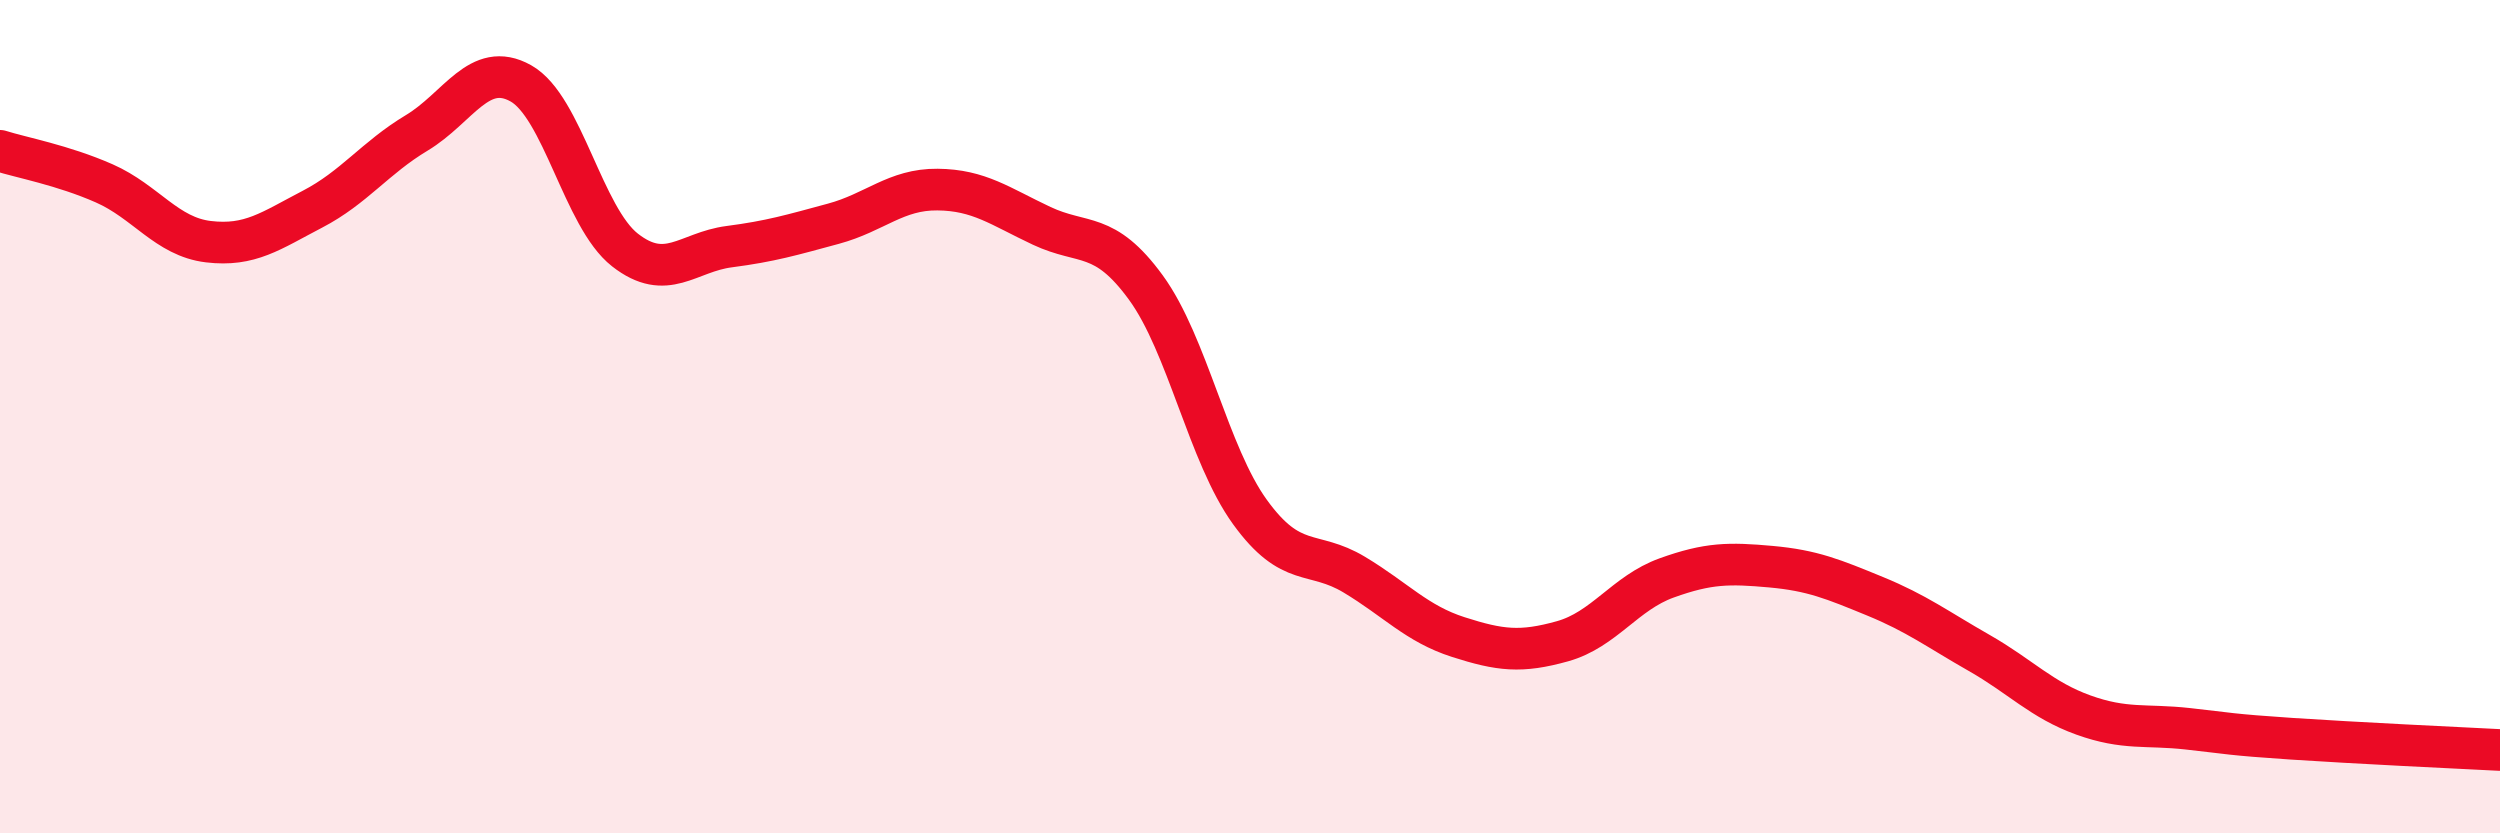
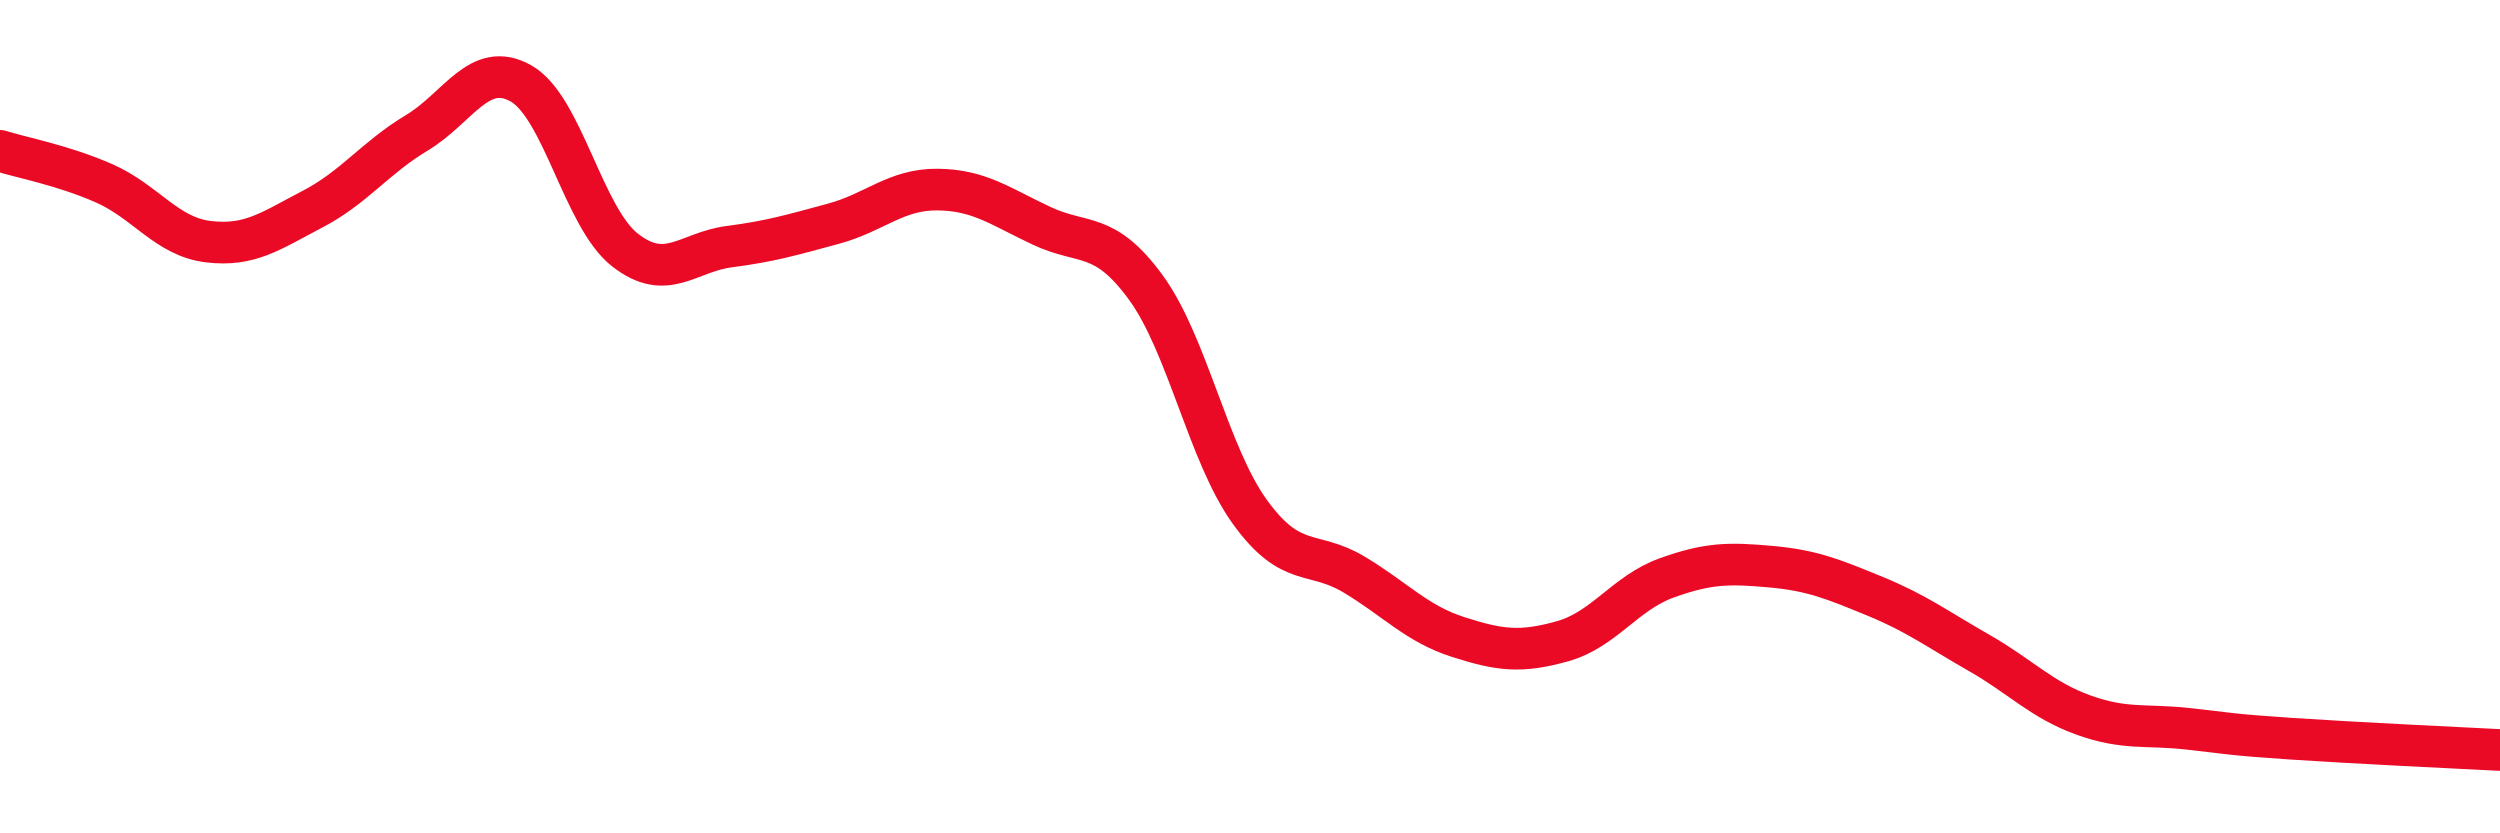
<svg xmlns="http://www.w3.org/2000/svg" width="60" height="20" viewBox="0 0 60 20">
-   <path d="M 0,3.62 C 0.5,3.78 1.5,3.96 2.5,4.4 C 3.5,4.84 4,5.68 5,5.8 C 6,5.92 6.5,5.54 7.5,5.02 C 8.5,4.5 9,3.79 10,3.19 C 11,2.59 11.5,1.44 12.5,2 C 13.5,2.56 14,5.22 15,6 C 16,6.78 16.5,6.05 17.5,5.92 C 18.5,5.79 19,5.64 20,5.37 C 21,5.1 21.5,4.54 22.5,4.55 C 23.5,4.56 24,4.95 25,5.42 C 26,5.89 26.5,5.53 27.5,6.9 C 28.5,8.27 29,10.91 30,12.29 C 31,13.67 31.5,13.19 32.5,13.79 C 33.5,14.39 34,14.97 35,15.29 C 36,15.61 36.5,15.67 37.5,15.39 C 38.5,15.11 39,14.23 40,13.87 C 41,13.51 41.5,13.51 42.5,13.6 C 43.5,13.69 44,13.9 45,14.31 C 46,14.72 46.5,15.1 47.5,15.67 C 48.5,16.24 49,16.8 50,17.16 C 51,17.52 51.5,17.38 52.5,17.49 C 53.5,17.6 53.5,17.63 55,17.73 C 56.5,17.83 59,17.95 60,18L60 20L0 20Z" fill="#EB0A25" opacity="0.1" stroke-linecap="round" stroke-linejoin="round" />
  <path d="M 0,3.62 C 0.5,3.78 1.5,3.96 2.5,4.4 C 3.5,4.84 4,5.68 5,5.8 C 6,5.92 6.5,5.54 7.5,5.02 C 8.5,4.5 9,3.79 10,3.19 C 11,2.59 11.5,1.44 12.5,2 C 13.5,2.56 14,5.22 15,6 C 16,6.78 16.5,6.05 17.5,5.92 C 18.5,5.79 19,5.64 20,5.37 C 21,5.1 21.5,4.54 22.5,4.55 C 23.5,4.56 24,4.95 25,5.42 C 26,5.89 26.5,5.53 27.5,6.9 C 28.5,8.27 29,10.91 30,12.29 C 31,13.67 31.5,13.19 32.5,13.79 C 33.5,14.39 34,14.97 35,15.29 C 36,15.61 36.5,15.67 37.5,15.39 C 38.5,15.11 39,14.23 40,13.87 C 41,13.51 41.5,13.51 42.5,13.6 C 43.5,13.69 44,13.9 45,14.31 C 46,14.72 46.5,15.1 47.5,15.67 C 48.5,16.24 49,16.8 50,17.16 C 51,17.52 51.5,17.38 52.5,17.49 C 53.5,17.6 53.5,17.63 55,17.73 C 56.5,17.83 59,17.95 60,18" stroke="#EB0A25" stroke-width="1" fill="none" stroke-linecap="round" stroke-linejoin="round" />
</svg>